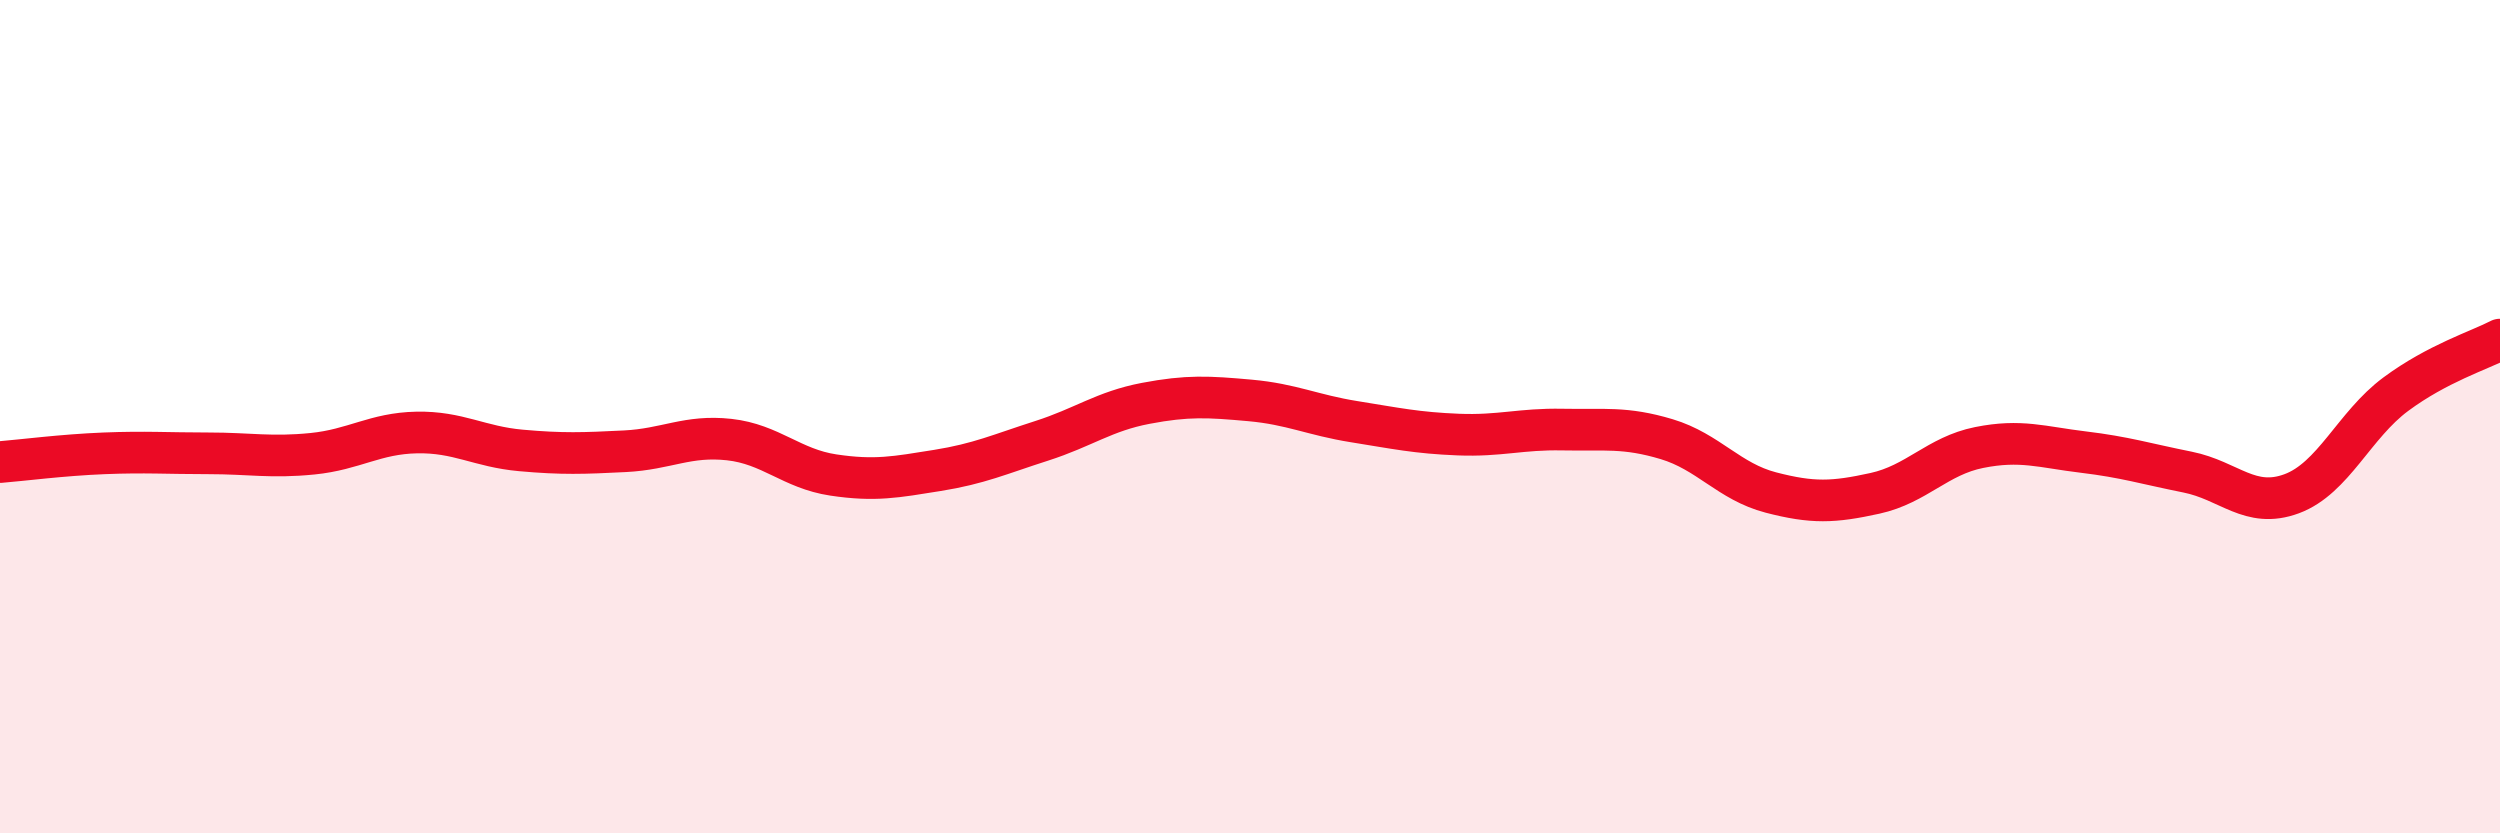
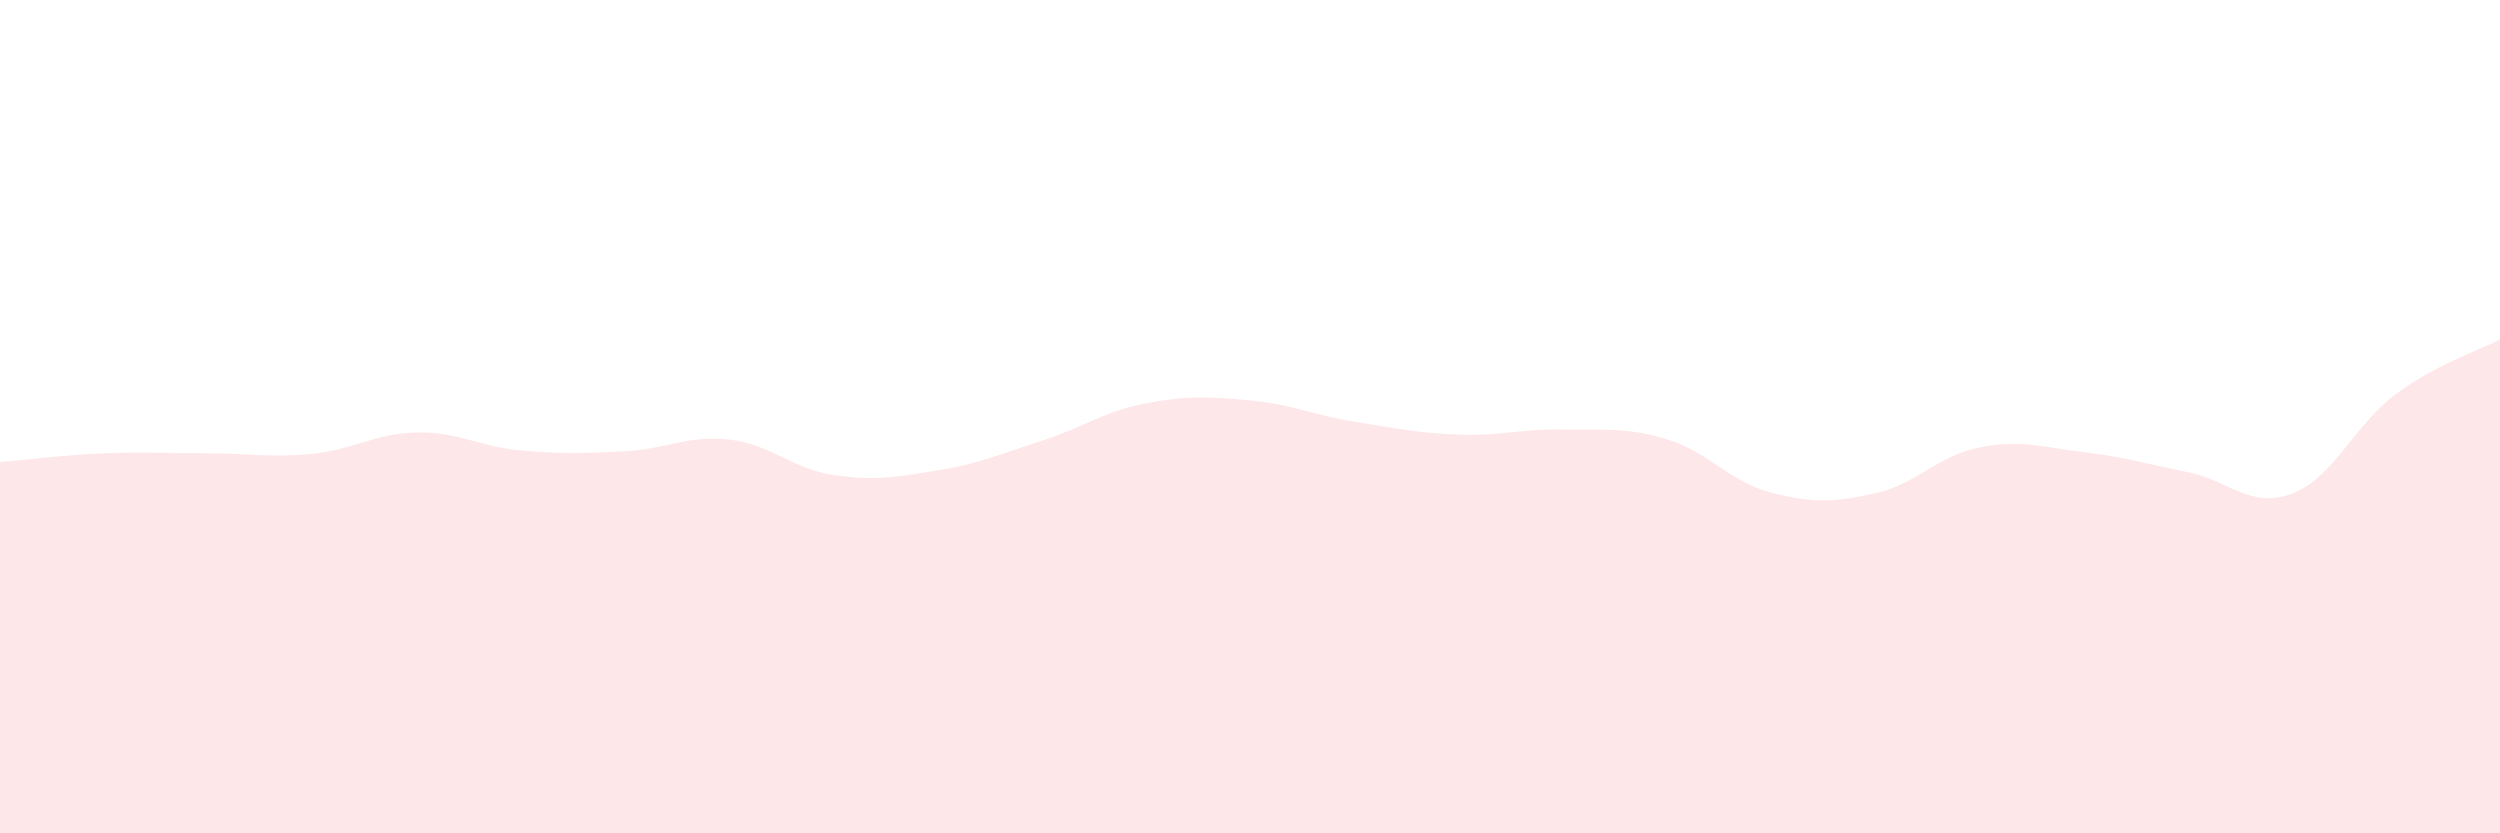
<svg xmlns="http://www.w3.org/2000/svg" width="60" height="20" viewBox="0 0 60 20">
  <path d="M 0,11.09 C 0.5,11.05 1.5,10.92 2.5,10.88 C 3.5,10.84 4,10.88 5,10.88 C 6,10.88 6.5,10.99 7.5,10.89 C 8.5,10.79 9,10.4 10,10.38 C 11,10.36 11.5,10.72 12.5,10.81 C 13.5,10.9 14,10.88 15,10.83 C 16,10.78 16.5,10.44 17.5,10.55 C 18.5,10.66 19,11.25 20,11.4 C 21,11.55 21.5,11.45 22.5,11.29 C 23.5,11.13 24,10.9 25,10.58 C 26,10.26 26.5,9.87 27.5,9.68 C 28.5,9.49 29,9.52 30,9.61 C 31,9.7 31.5,9.96 32.5,10.12 C 33.5,10.28 34,10.39 35,10.43 C 36,10.47 36.5,10.29 37.5,10.31 C 38.5,10.33 39,10.24 40,10.54 C 41,10.84 41.5,11.56 42.5,11.82 C 43.5,12.08 44,12.06 45,11.84 C 46,11.62 46.5,10.94 47.5,10.74 C 48.5,10.54 49,10.73 50,10.85 C 51,10.97 51.5,11.13 52.5,11.33 C 53.5,11.53 54,12.22 55,11.85 C 56,11.48 56.5,10.2 57.5,9.46 C 58.5,8.72 59.5,8.41 60,8.15L60 20L0 20Z" fill="#EB0A25" opacity="0.1" stroke-linecap="round" stroke-linejoin="round" />
-   <path d="M 0,11.09 C 0.5,11.05 1.5,10.92 2.5,10.88 C 3.5,10.84 4,10.88 5,10.88 C 6,10.88 6.5,10.99 7.5,10.89 C 8.5,10.79 9,10.4 10,10.38 C 11,10.36 11.5,10.72 12.5,10.81 C 13.5,10.9 14,10.88 15,10.83 C 16,10.78 16.5,10.44 17.5,10.55 C 18.5,10.66 19,11.25 20,11.4 C 21,11.55 21.5,11.45 22.5,11.29 C 23.5,11.13 24,10.9 25,10.58 C 26,10.26 26.5,9.87 27.5,9.68 C 28.5,9.49 29,9.52 30,9.61 C 31,9.7 31.5,9.96 32.5,10.12 C 33.5,10.28 34,10.39 35,10.43 C 36,10.47 36.5,10.29 37.5,10.31 C 38.5,10.33 39,10.24 40,10.54 C 41,10.84 41.5,11.56 42.5,11.82 C 43.5,12.08 44,12.06 45,11.84 C 46,11.62 46.5,10.94 47.5,10.74 C 48.5,10.54 49,10.73 50,10.85 C 51,10.97 51.5,11.13 52.5,11.33 C 53.5,11.53 54,12.22 55,11.85 C 56,11.48 56.5,10.2 57.5,9.46 C 58.5,8.72 59.5,8.41 60,8.15" stroke="#EB0A25" stroke-width="1" fill="none" stroke-linecap="round" stroke-linejoin="round" />
</svg>